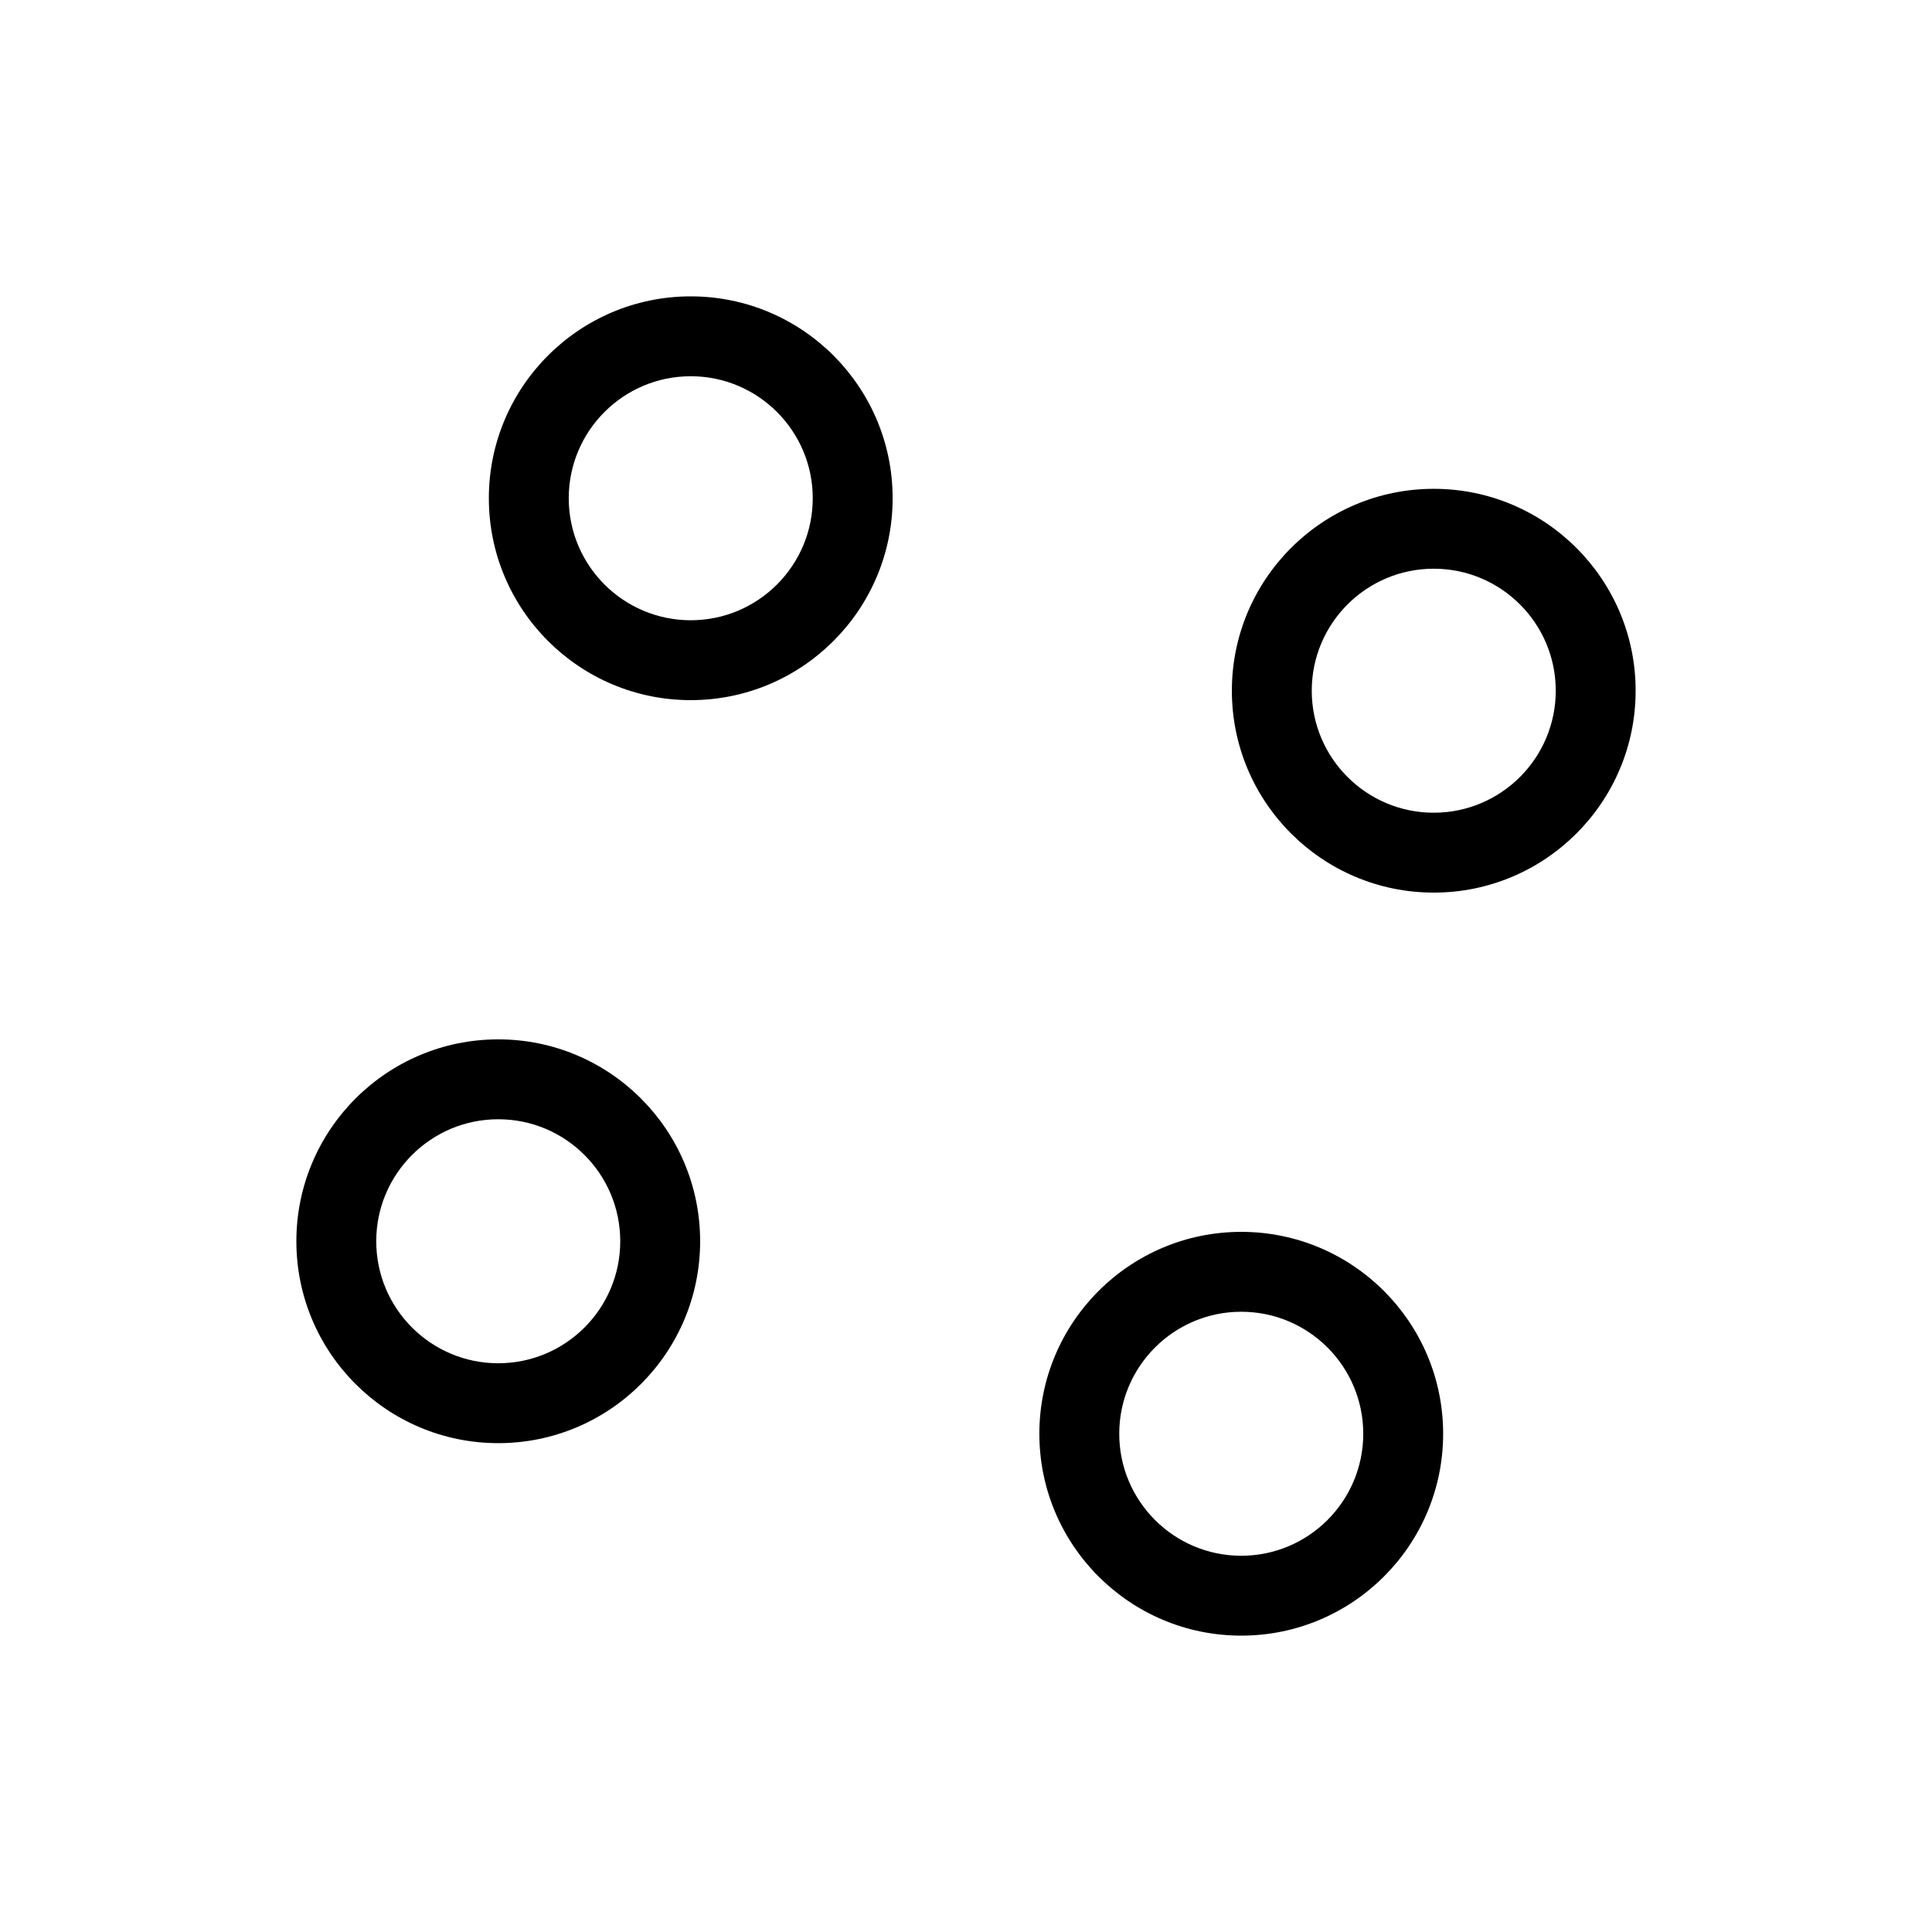
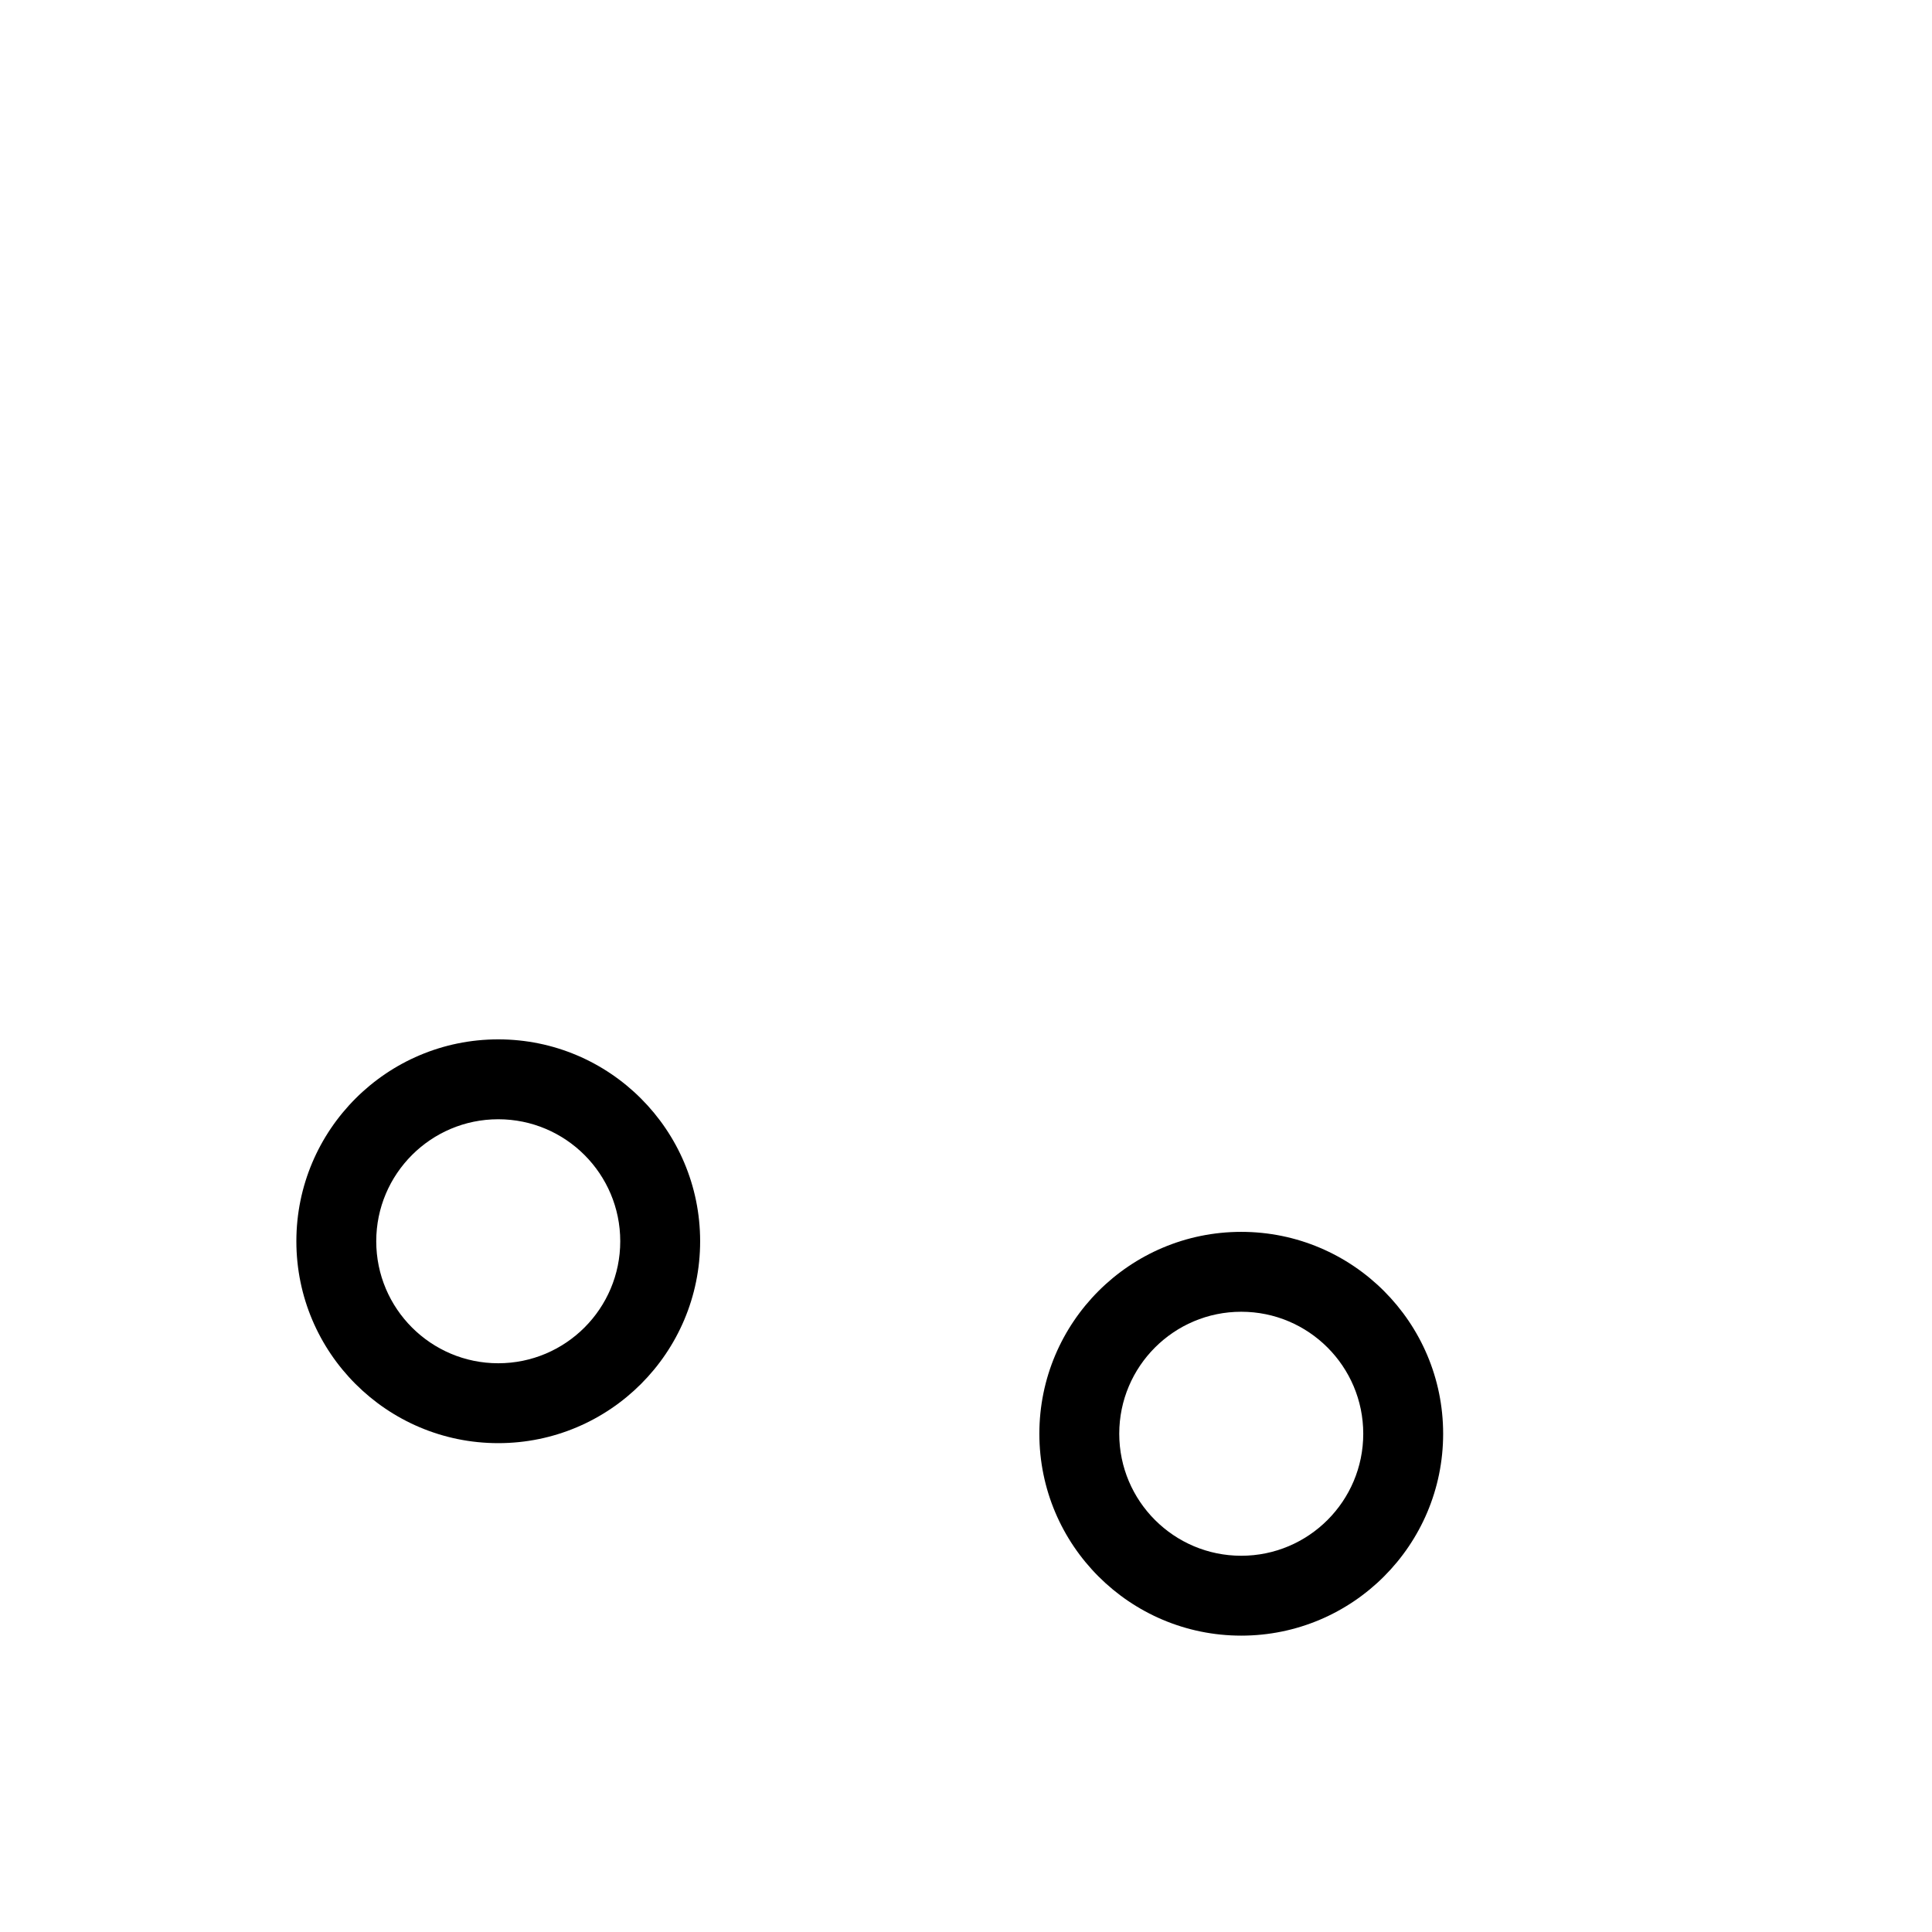
<svg xmlns="http://www.w3.org/2000/svg" fill="#000000" width="800px" height="800px" version="1.1" viewBox="144 144 512 512">
  <g fill-rule="evenodd">
    <path d="m276.04 526.45c29.531 0 53.504-23.973 53.504-53.504s-23.973-53.504-53.504-53.504c-29.523 0-53.5 23.973-53.5 53.504s23.973 53.504 53.5 53.504zm0-21.172c17.848 0 32.332-14.484 32.332-32.332 0-17.844-14.484-32.332-32.332-32.332-17.844 0-32.332 14.492-32.332 32.332 0 17.848 14.492 32.332 32.332 32.332z" />
-     <path d="m523.96 380.55c29.523 0 53.5-23.973 53.5-53.504s-23.973-53.504-53.5-53.504c-29.531 0-53.504 23.973-53.504 53.504s23.973 53.504 53.504 53.504zm0-21.172c17.844 0 32.332-14.492 32.332-32.332 0-17.848-14.492-32.332-32.332-32.332-17.848 0-32.332 14.484-32.332 32.332 0 17.844 14.484 32.332 32.332 32.332z" />
-     <path d="m273.55 276.04c0 29.531 23.973 53.504 53.504 53.504s53.504-23.973 53.504-53.504c0-29.523-23.973-53.5-53.504-53.5s-53.504 23.973-53.504 53.5zm21.172 0c0 17.848 14.484 32.332 32.332 32.332 17.844 0 32.332-14.484 32.332-32.332 0-17.844-14.492-32.332-32.332-32.332-17.848 0-32.332 14.492-32.332 32.332z" />
    <path d="m419.44 523.96c0 29.523 23.973 53.5 53.504 53.5s53.504-23.973 53.504-53.5c0-29.531-23.973-53.504-53.504-53.504s-53.504 23.973-53.504 53.504zm21.172 0c0 17.844 14.492 32.332 32.332 32.332 17.848 0 32.332-14.492 32.332-32.332 0-17.848-14.484-32.332-32.332-32.332-17.844 0-32.332 14.484-32.332 32.332z" />
  </g>
</svg>